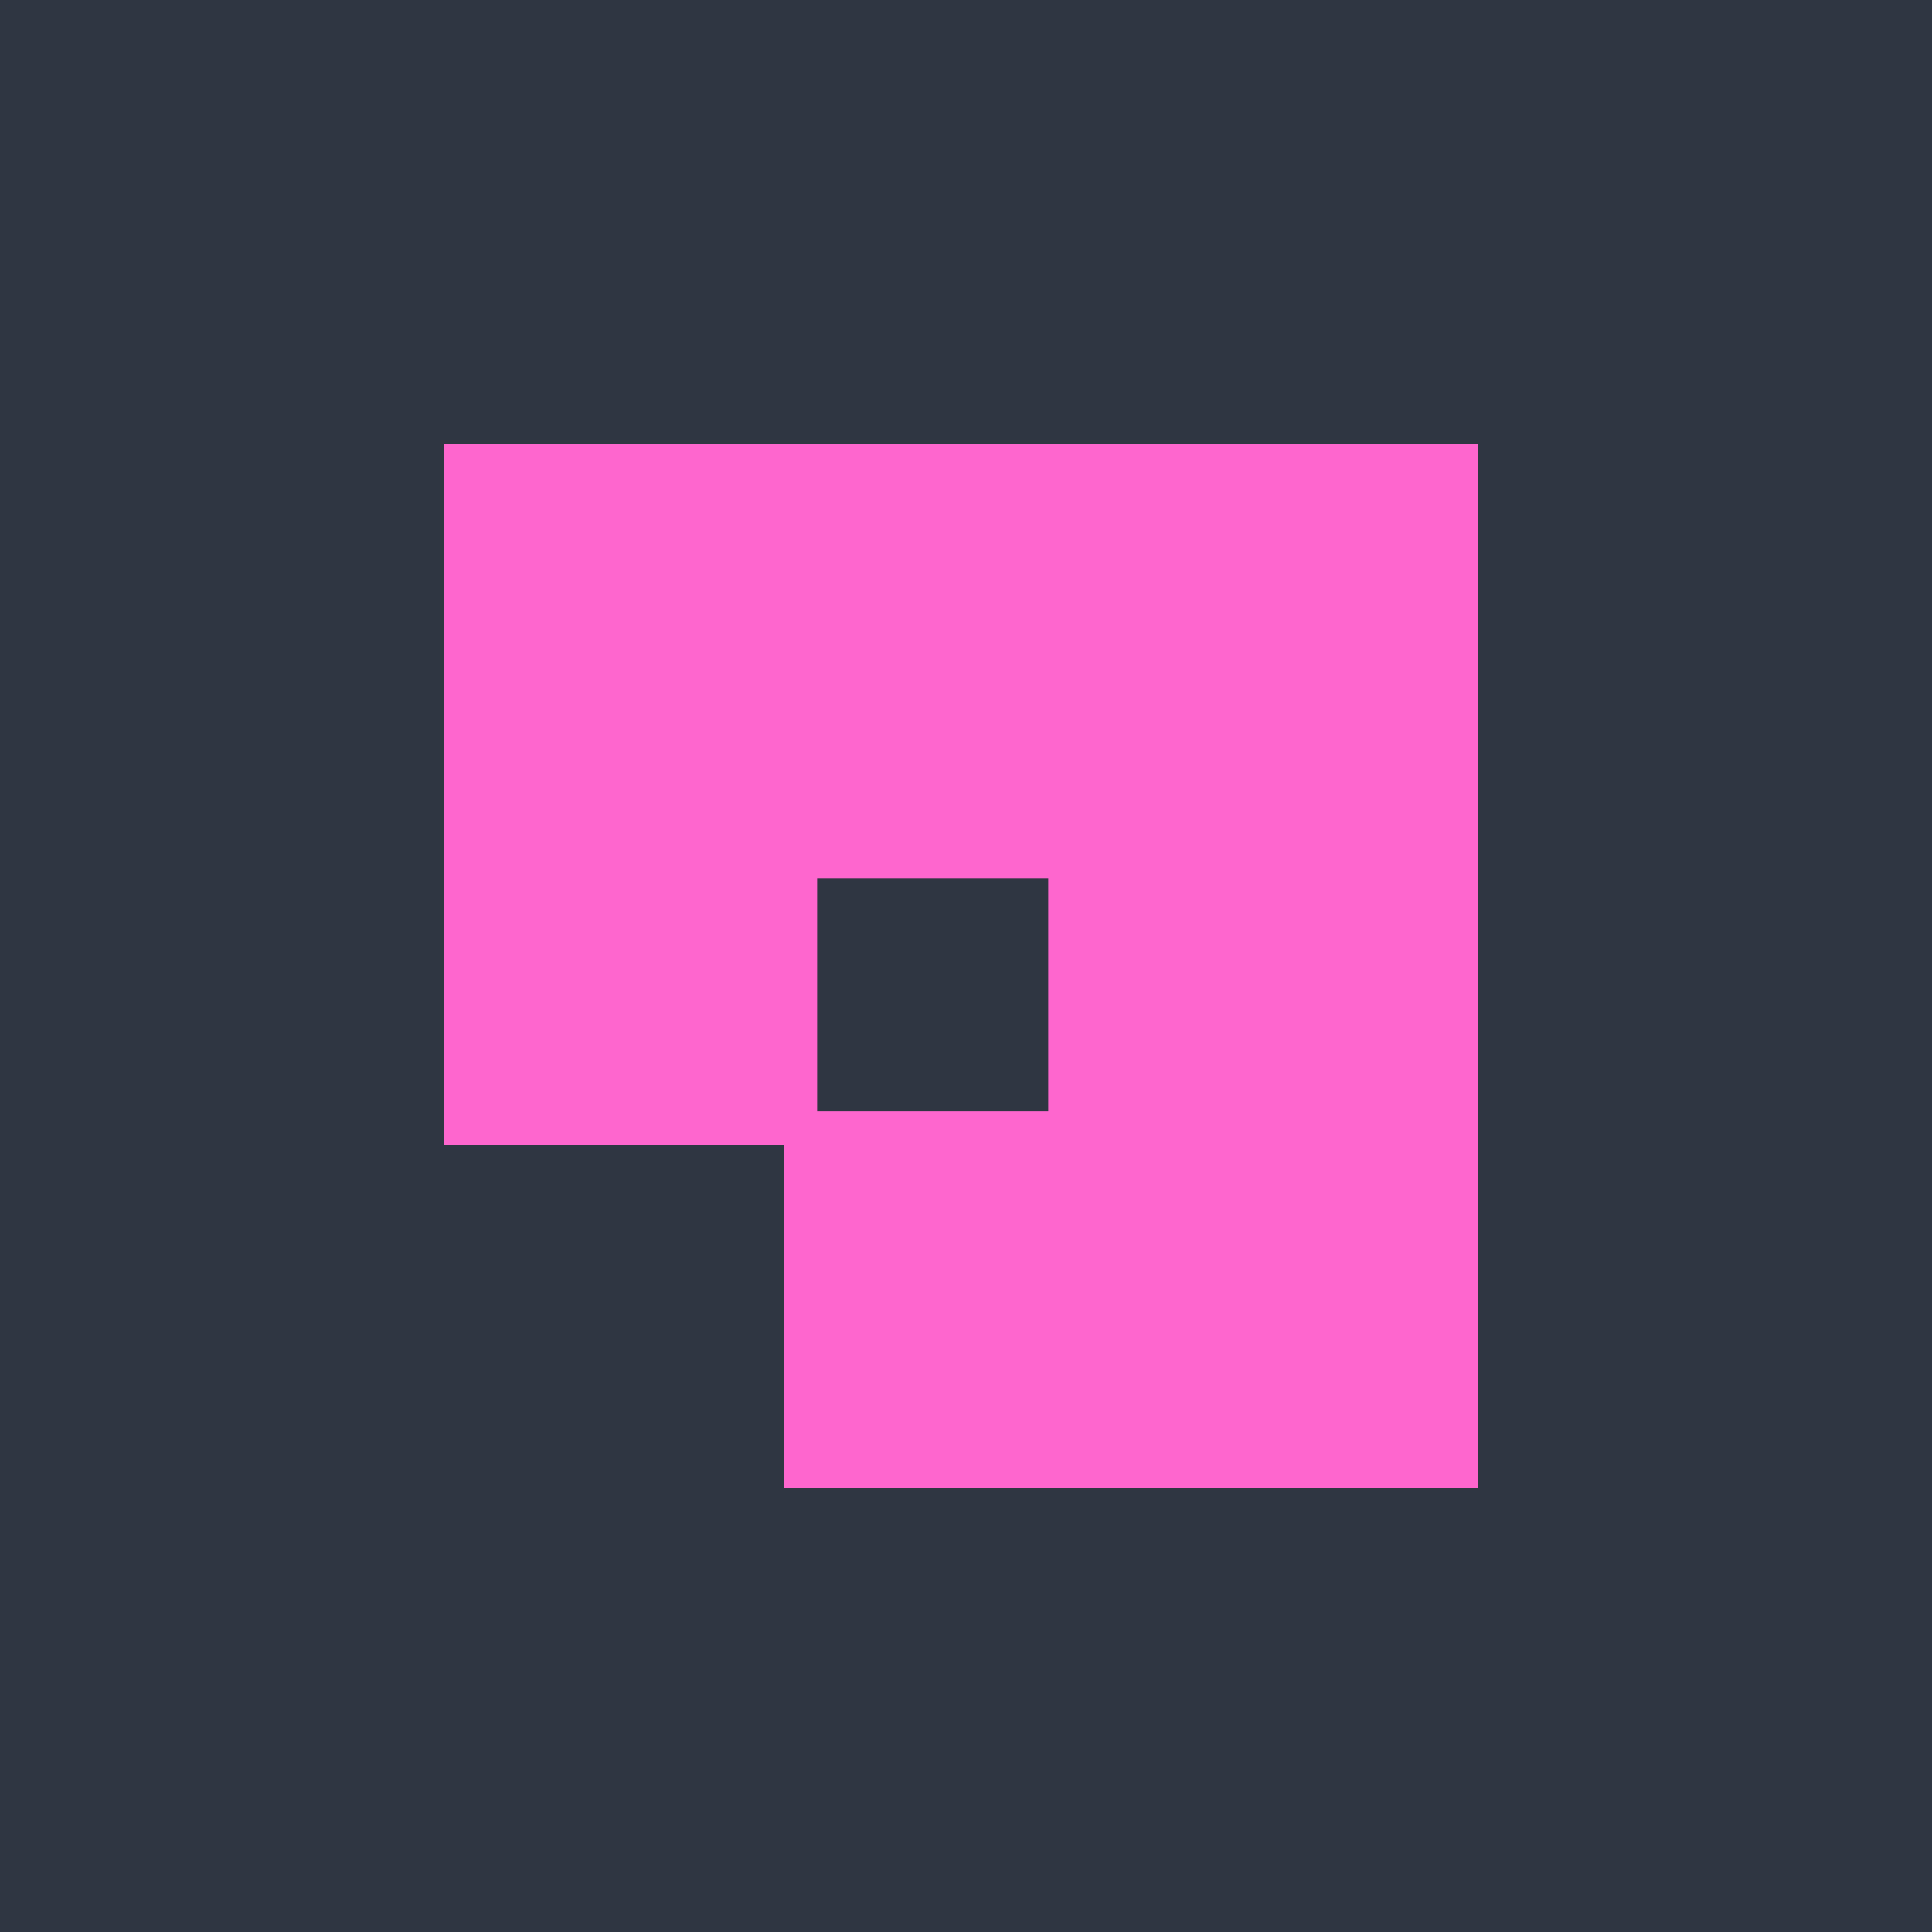
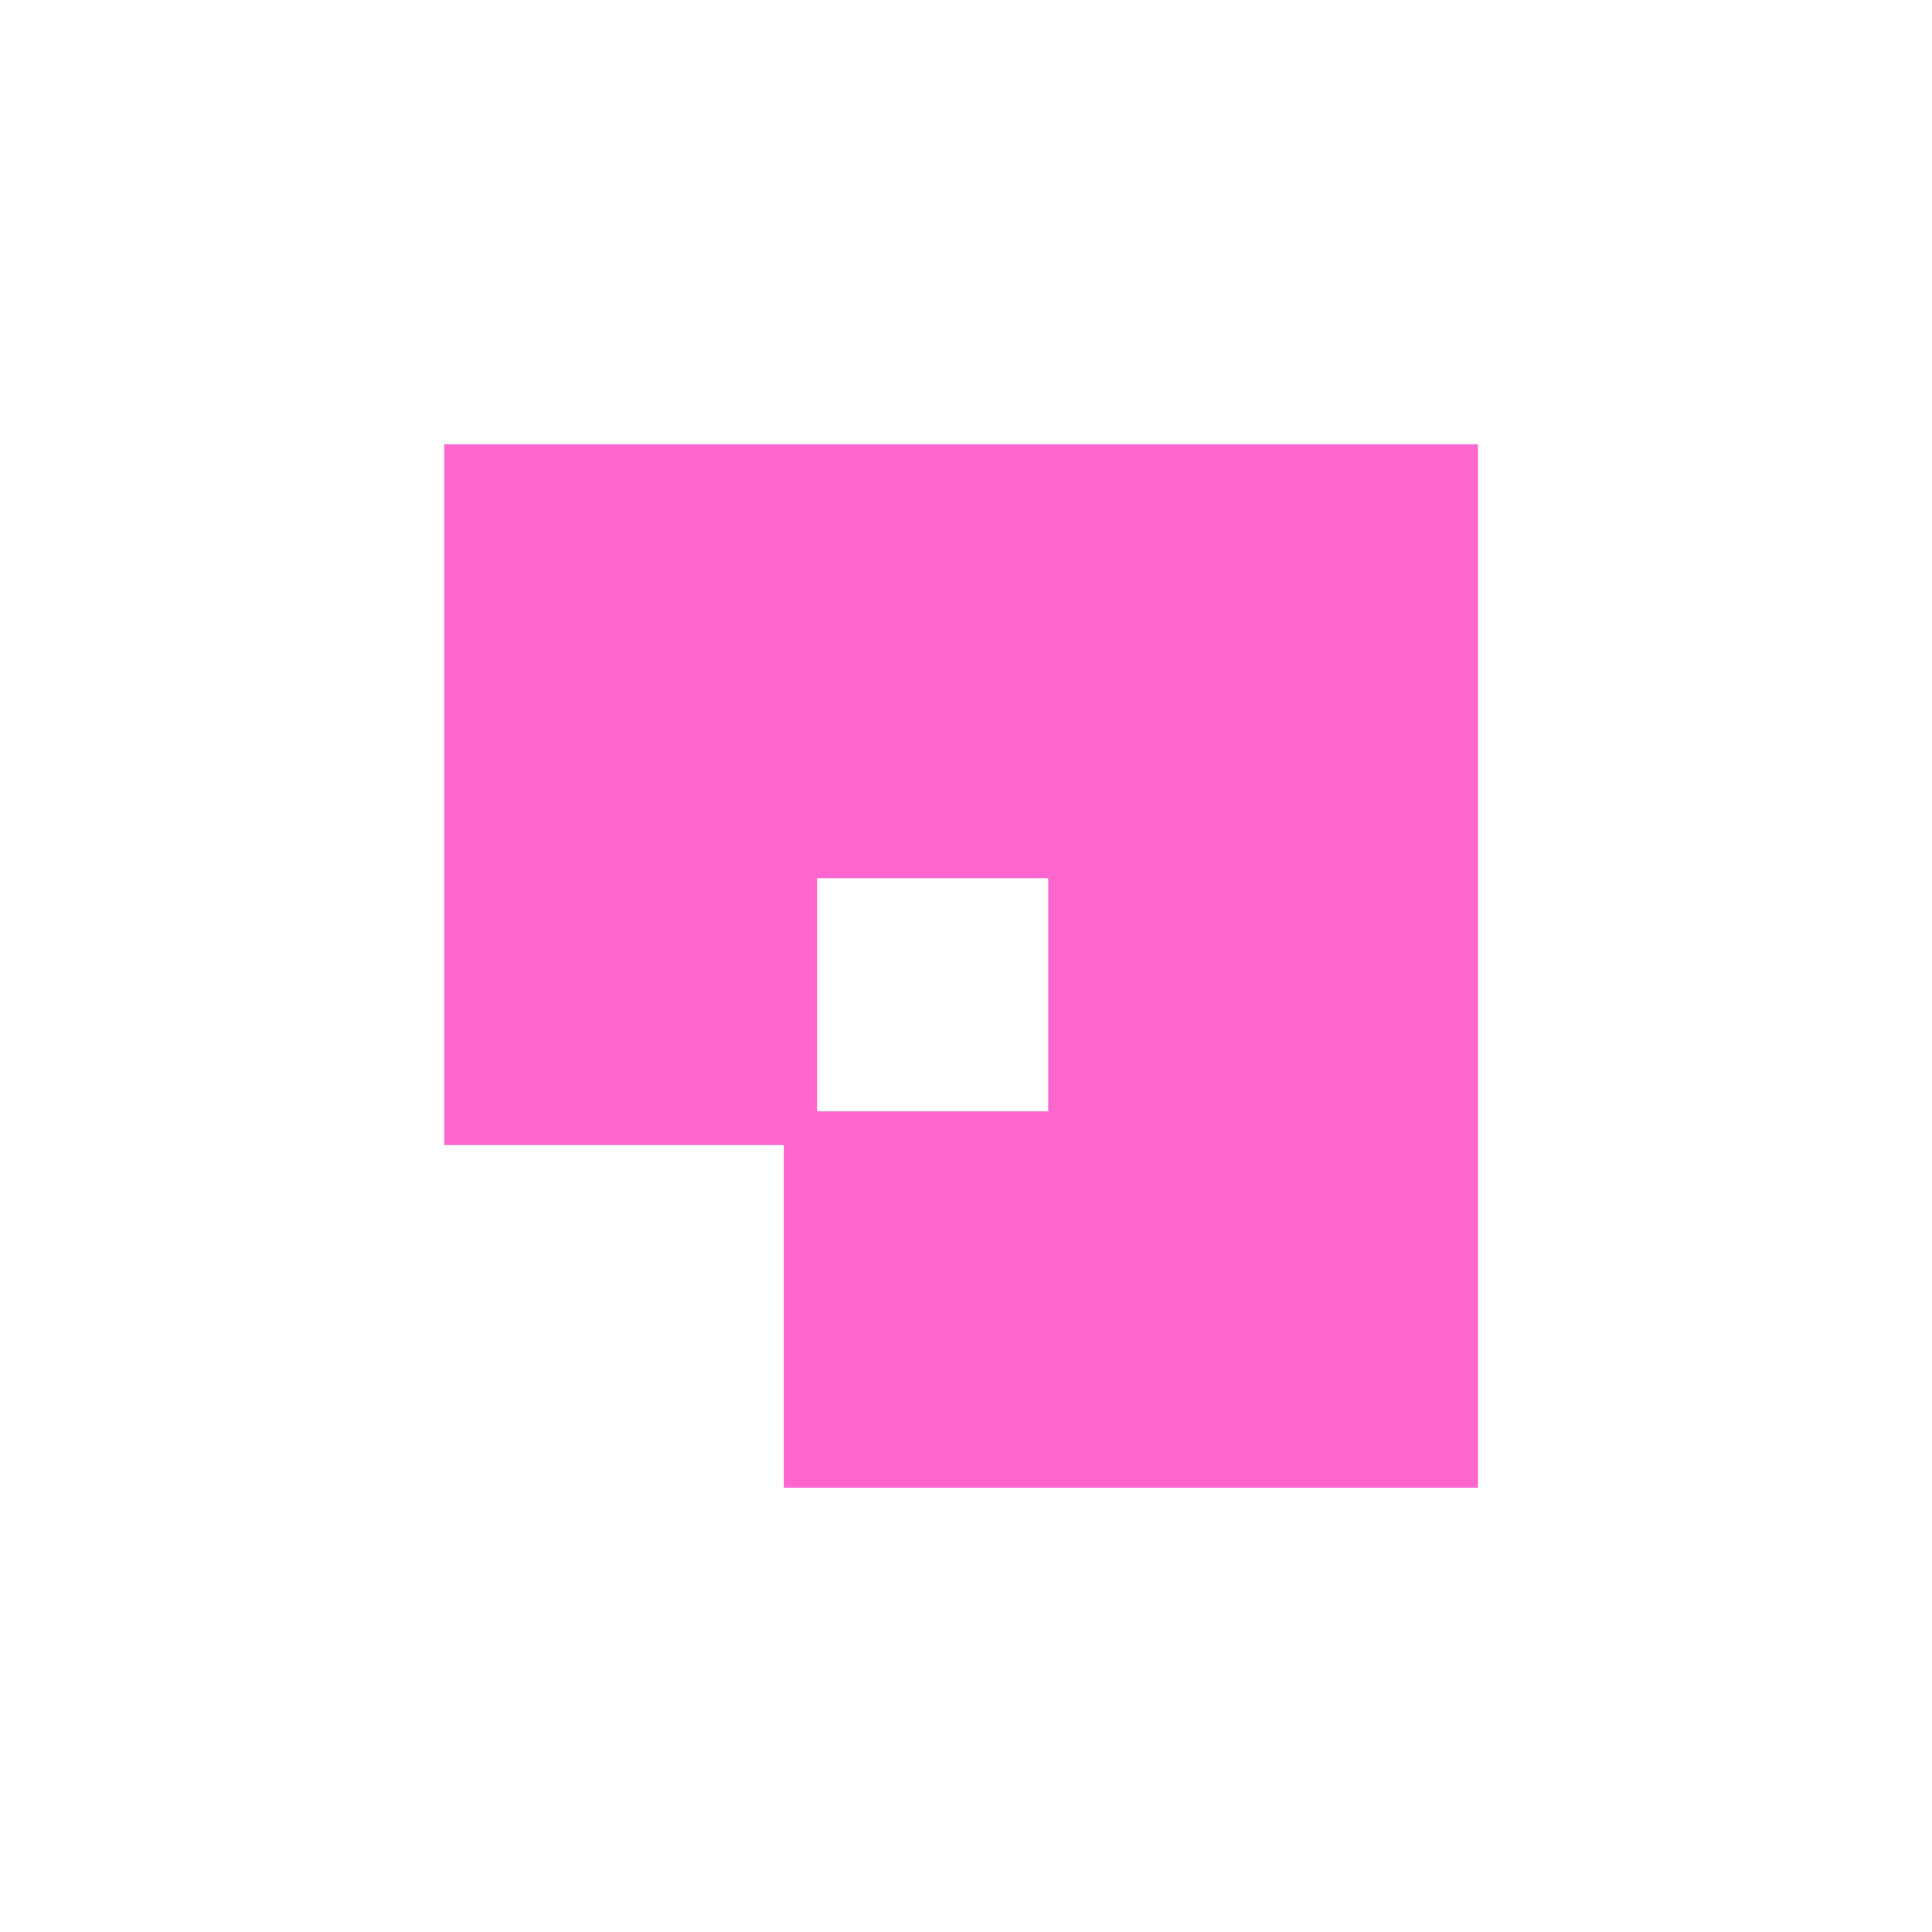
<svg xmlns="http://www.w3.org/2000/svg" data-bbox="0 0 800 800" viewBox="0 0 800 800" height="800" width="800" data-type="color">
  <g>
-     <path fill="#2F3642" d="M800 0v800H0V0h800z" data-color="1" />
    <path fill="#FE66CE" d="M184 184v290.137h140.55V616H612V184H184Zm250.042 276.201h-95.686v-96.58h95.686v96.58Z" data-color="2" />
  </g>
</svg>